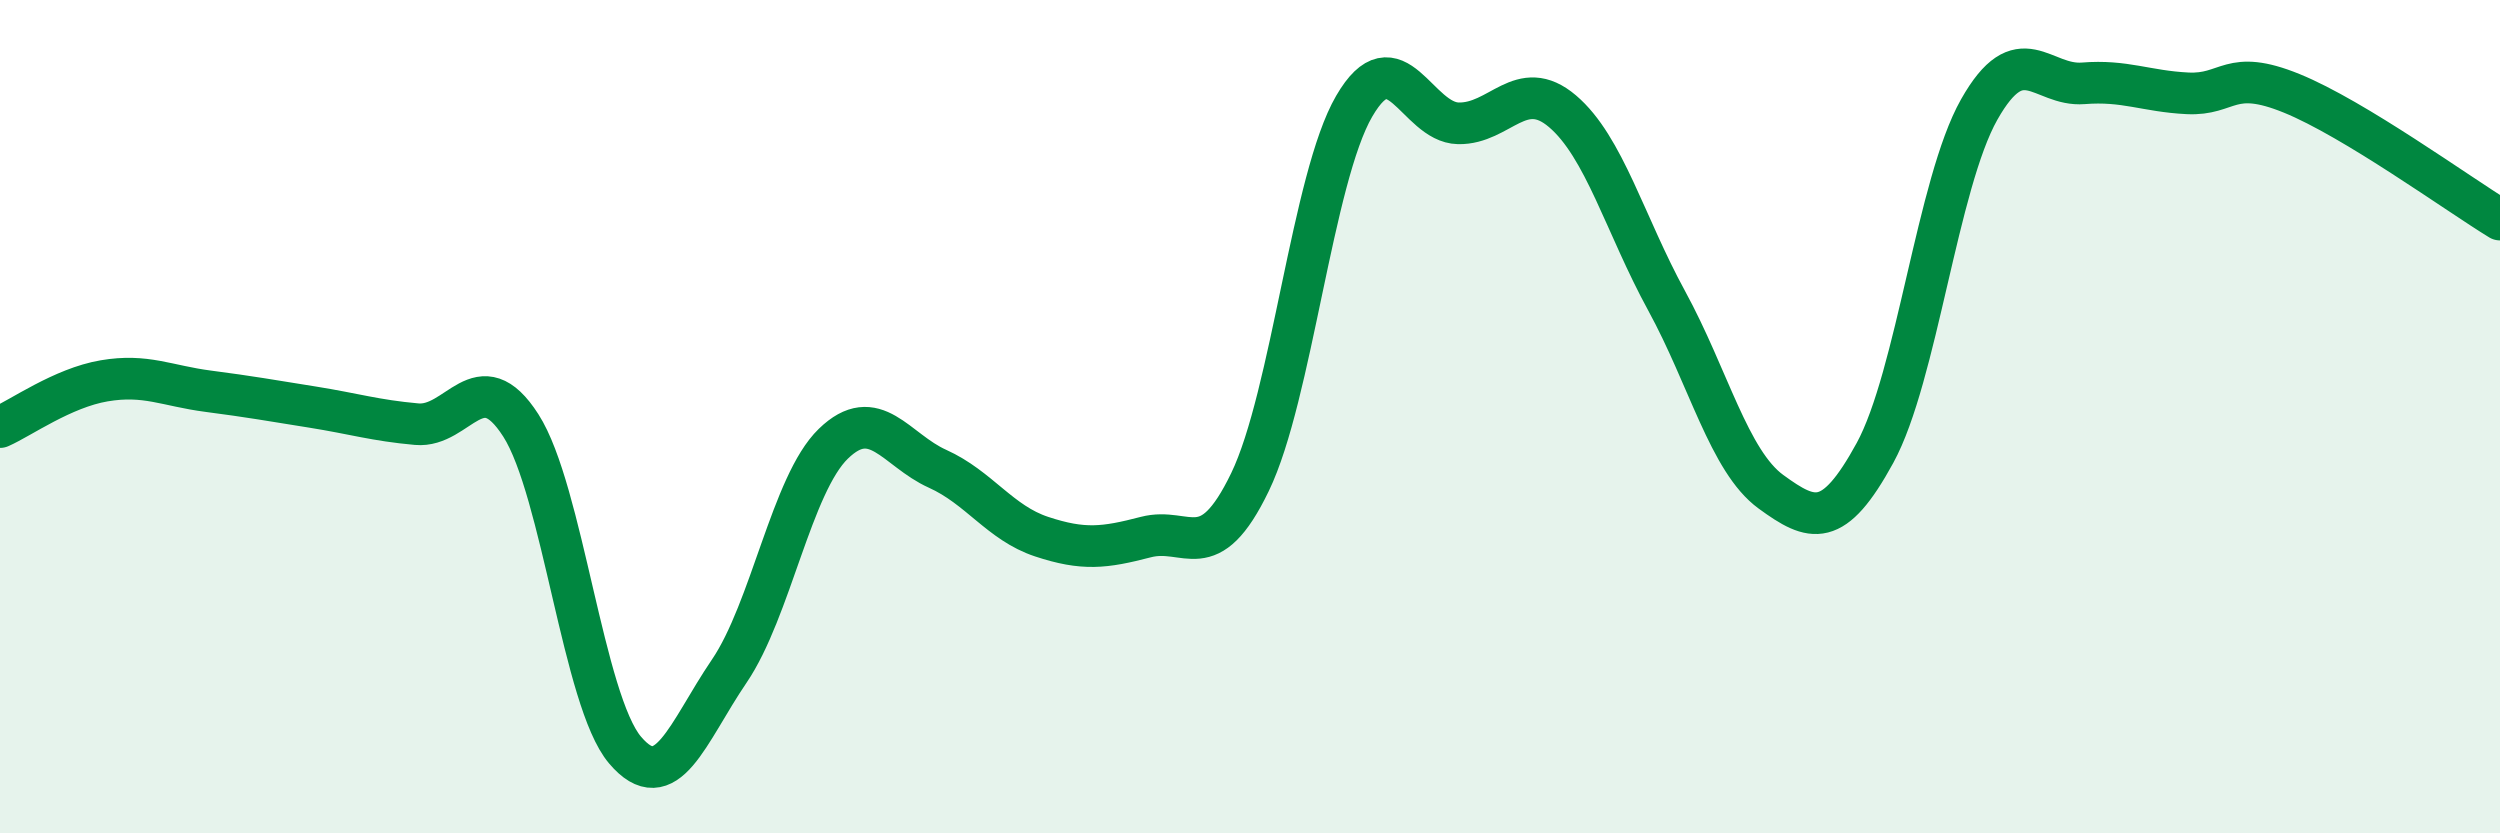
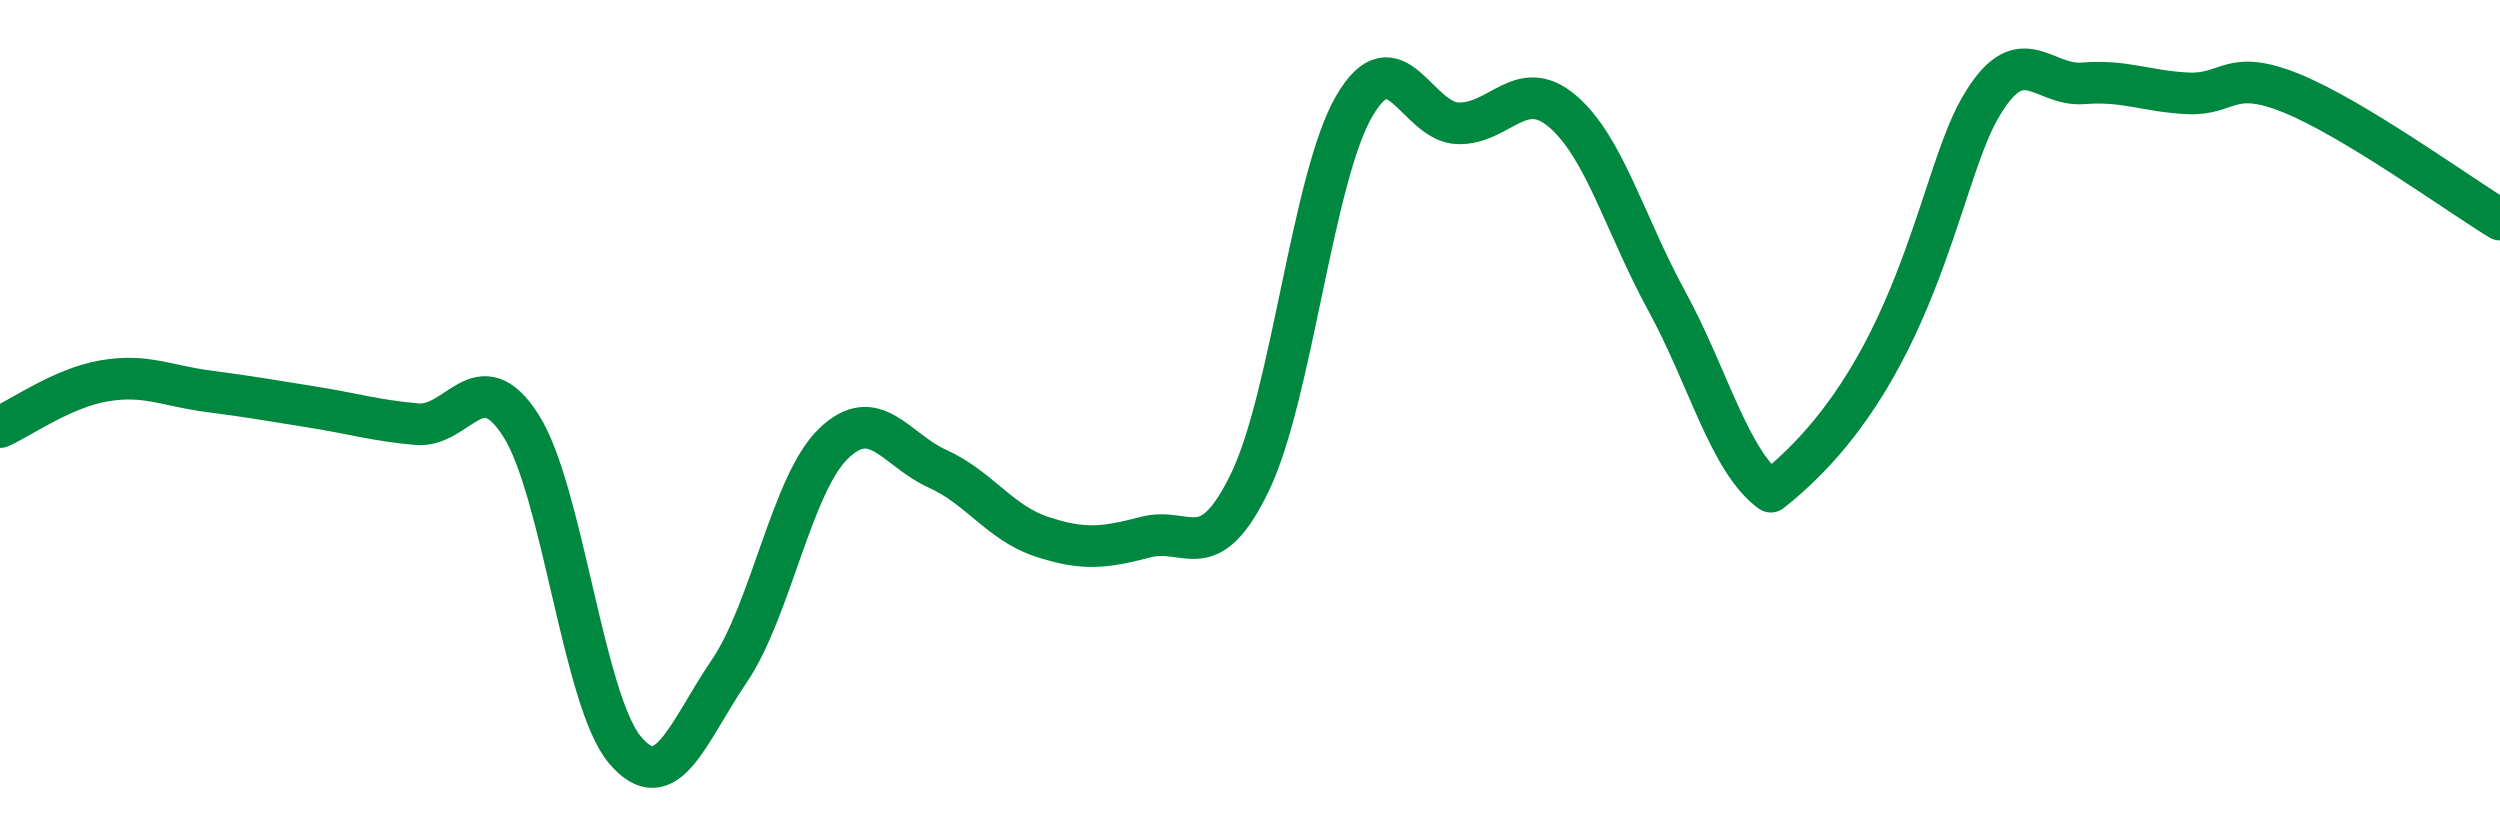
<svg xmlns="http://www.w3.org/2000/svg" width="60" height="20" viewBox="0 0 60 20">
-   <path d="M 0,10.25 C 0.5,10.03 1.5,9.31 2.5,9.14 C 3.5,8.97 4,9.26 5,9.39 C 6,9.52 6.5,9.61 7.5,9.77 C 8.5,9.93 9,10.09 10,10.18 C 11,10.27 11.5,8.65 12.5,10.21 C 13.5,11.77 14,16.82 15,18 C 16,19.18 16.5,17.58 17.5,16.11 C 18.5,14.64 19,11.62 20,10.65 C 21,9.68 21.5,10.8 22.5,11.25 C 23.5,11.7 24,12.55 25,12.88 C 26,13.21 26.5,13.15 27.5,12.89 C 28.5,12.63 29,13.64 30,11.57 C 31,9.5 31.5,4.27 32.5,2.55 C 33.5,0.83 34,2.94 35,2.96 C 36,2.98 36.5,1.82 37.5,2.67 C 38.5,3.52 39,5.39 40,7.22 C 41,9.05 41.5,11.07 42.5,11.8 C 43.5,12.53 44,12.7 45,10.87 C 46,9.04 46.5,4.4 47.5,2.63 C 48.5,0.86 49,2.08 50,2 C 51,1.92 51.5,2.19 52.5,2.24 C 53.5,2.29 53.5,1.63 55,2.24 C 56.5,2.85 59,4.66 60,5.27L60 20L0 20Z" fill="#008740" opacity="0.1" stroke-linecap="round" stroke-linejoin="round" />
-   <path d="M 0,10.25 C 0.5,10.03 1.5,9.31 2.5,9.14 C 3.5,8.97 4,9.26 5,9.39 C 6,9.52 6.5,9.61 7.5,9.77 C 8.5,9.93 9,10.09 10,10.18 C 11,10.27 11.5,8.65 12.5,10.21 C 13.5,11.77 14,16.82 15,18 C 16,19.18 16.5,17.58 17.5,16.11 C 18.5,14.64 19,11.62 20,10.65 C 21,9.68 21.5,10.8 22.5,11.25 C 23.5,11.7 24,12.55 25,12.88 C 26,13.21 26.5,13.15 27.5,12.89 C 28.5,12.63 29,13.64 30,11.57 C 31,9.5 31.5,4.27 32.5,2.55 C 33.5,0.83 34,2.94 35,2.96 C 36,2.98 36.5,1.82 37.5,2.67 C 38.5,3.52 39,5.39 40,7.22 C 41,9.05 41.5,11.07 42.5,11.8 C 43.5,12.53 44,12.7 45,10.87 C 46,9.04 46.5,4.4 47.5,2.63 C 48.5,0.86 49,2.08 50,2 C 51,1.92 51.5,2.19 52.5,2.24 C 53.5,2.29 53.5,1.63 55,2.24 C 56.5,2.85 59,4.66 60,5.27" stroke="#008740" stroke-width="1" fill="none" stroke-linecap="round" stroke-linejoin="round" />
+   <path d="M 0,10.25 C 0.5,10.03 1.5,9.31 2.5,9.14 C 3.5,8.97 4,9.26 5,9.39 C 6,9.52 6.5,9.61 7.5,9.77 C 8.5,9.93 9,10.09 10,10.18 C 11,10.27 11.5,8.65 12.5,10.21 C 13.5,11.77 14,16.82 15,18 C 16,19.18 16.5,17.58 17.5,16.11 C 18.5,14.64 19,11.62 20,10.65 C 21,9.68 21.5,10.8 22.5,11.25 C 23.5,11.7 24,12.55 25,12.88 C 26,13.21 26.5,13.15 27.5,12.89 C 28.5,12.63 29,13.64 30,11.57 C 31,9.5 31.5,4.27 32.5,2.55 C 33.5,0.83 34,2.94 35,2.96 C 36,2.98 36.5,1.82 37.5,2.67 C 38.5,3.52 39,5.39 40,7.22 C 41,9.05 41.5,11.07 42.5,11.8 C 46,9.04 46.5,4.4 47.5,2.63 C 48.5,0.86 49,2.08 50,2 C 51,1.92 51.5,2.19 52.5,2.24 C 53.5,2.29 53.5,1.63 55,2.24 C 56.5,2.85 59,4.66 60,5.27" stroke="#008740" stroke-width="1" fill="none" stroke-linecap="round" stroke-linejoin="round" />
</svg>